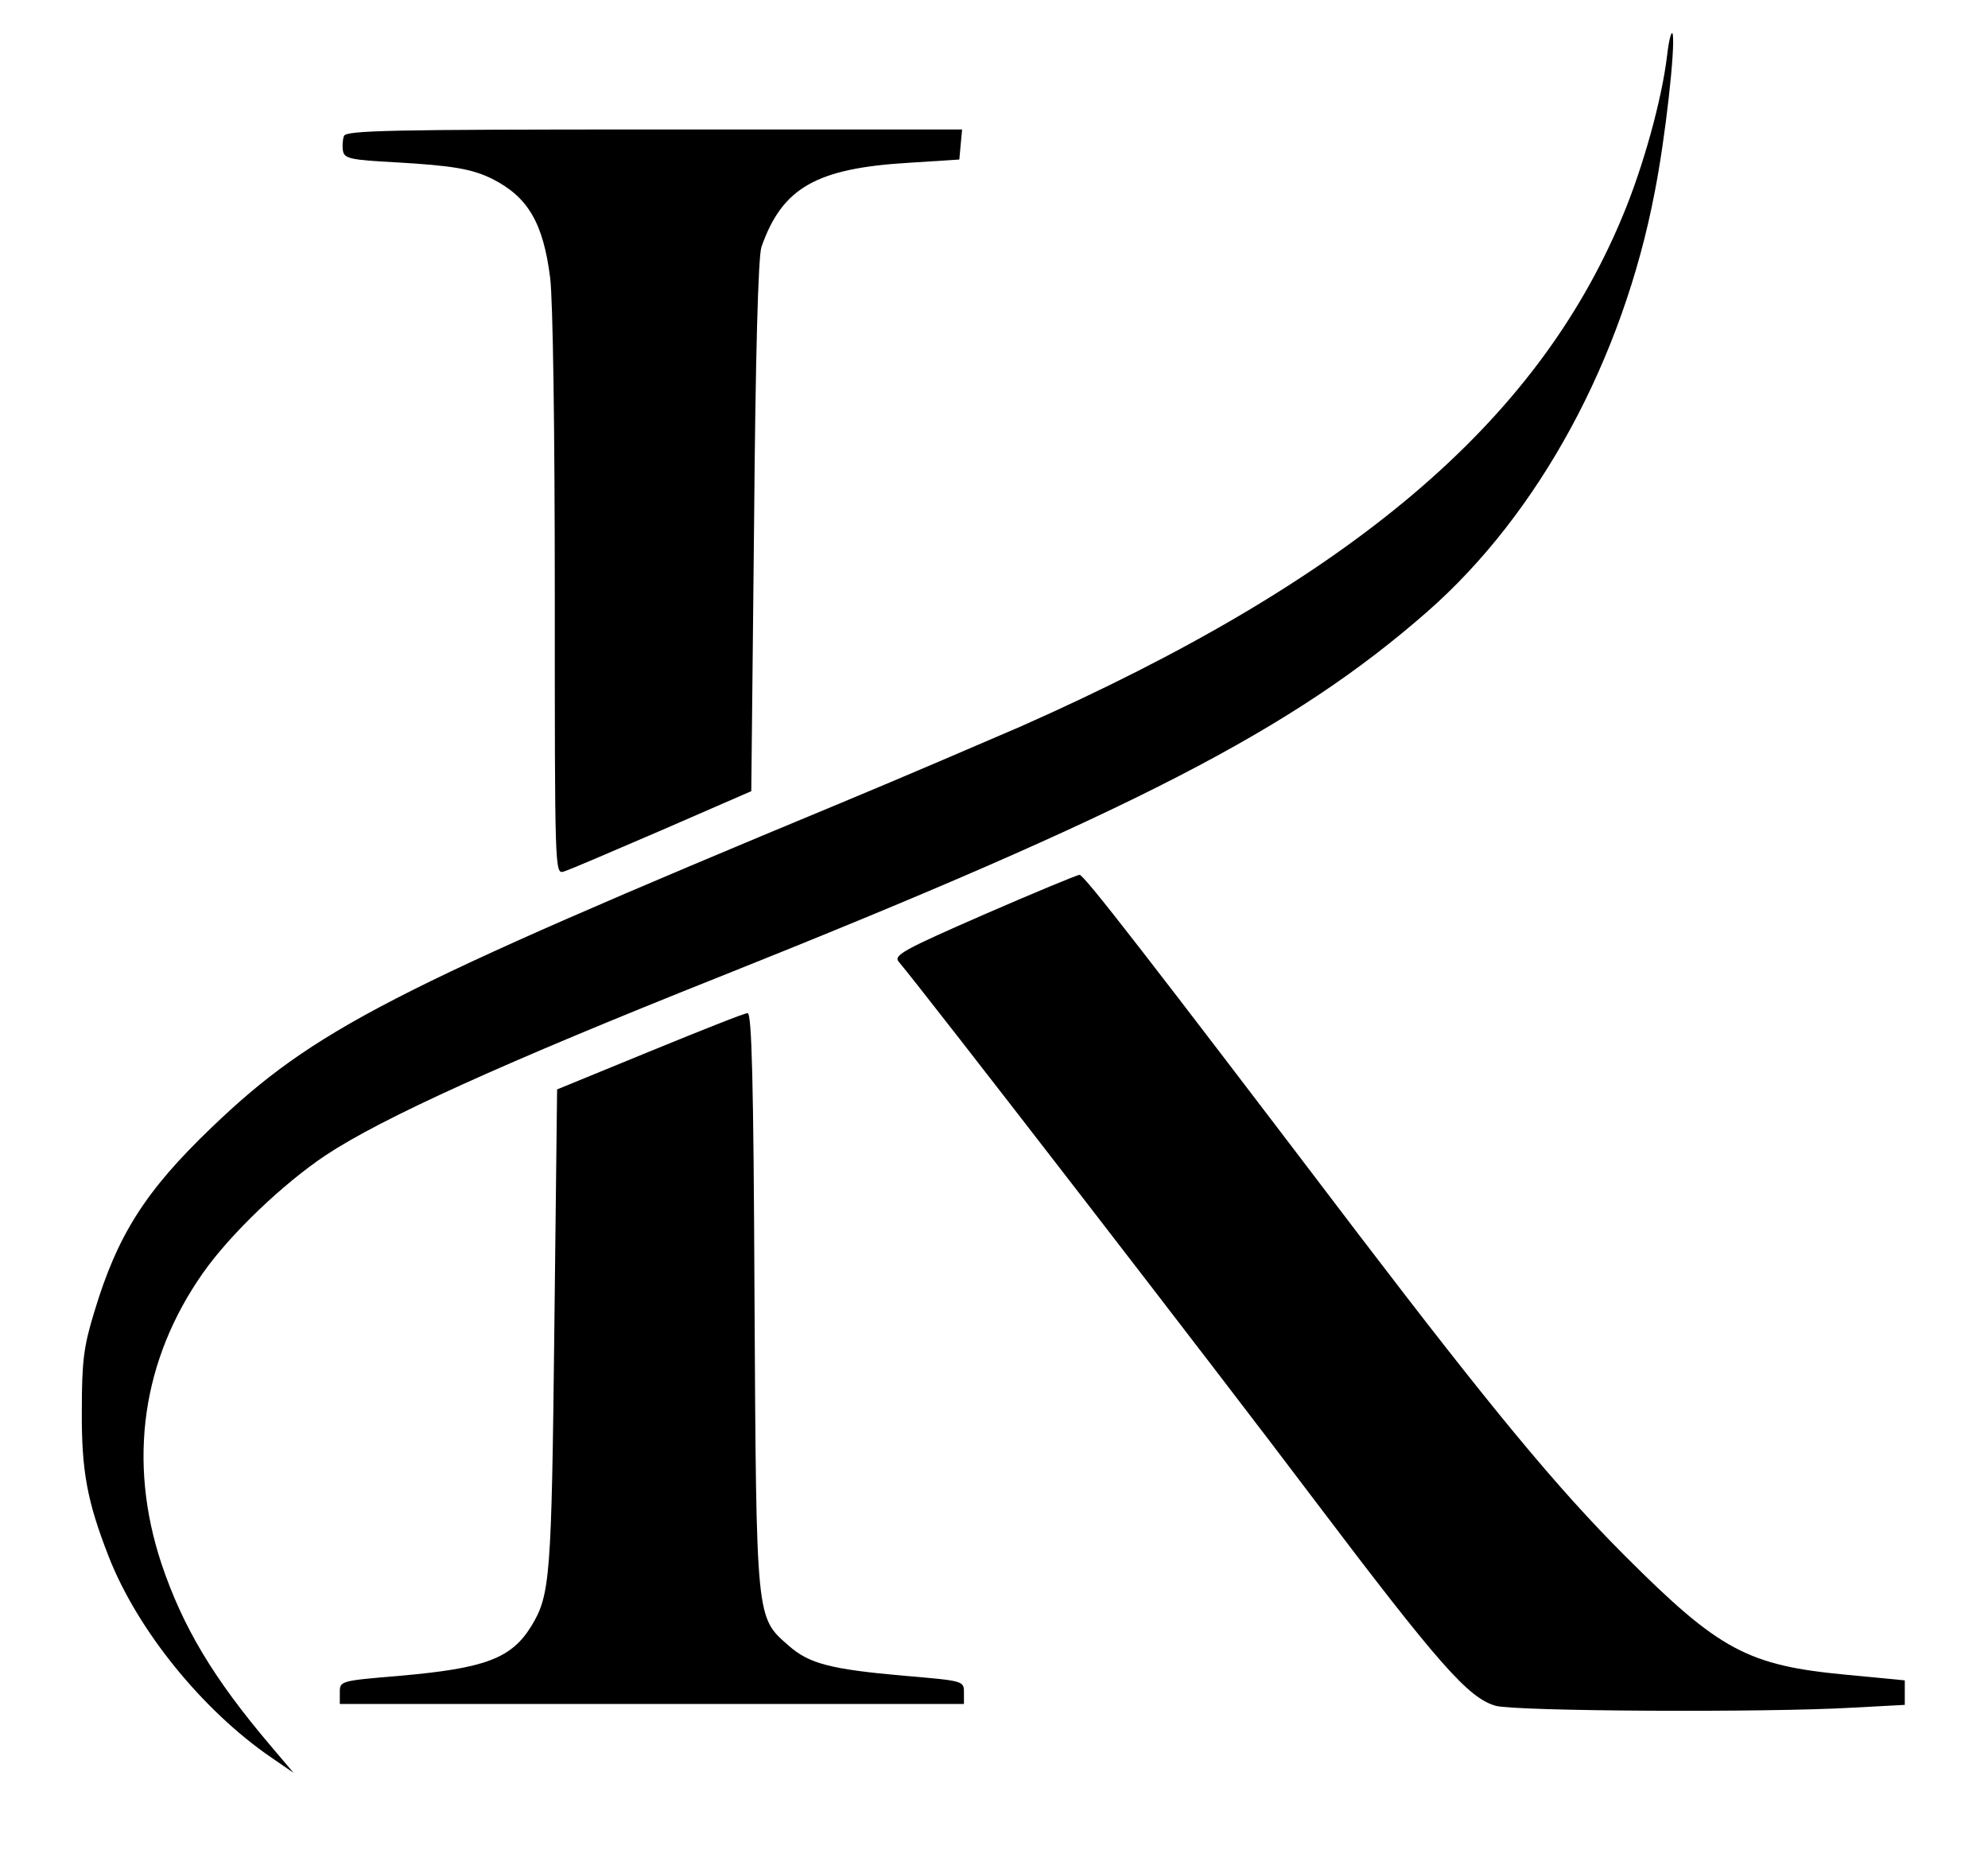
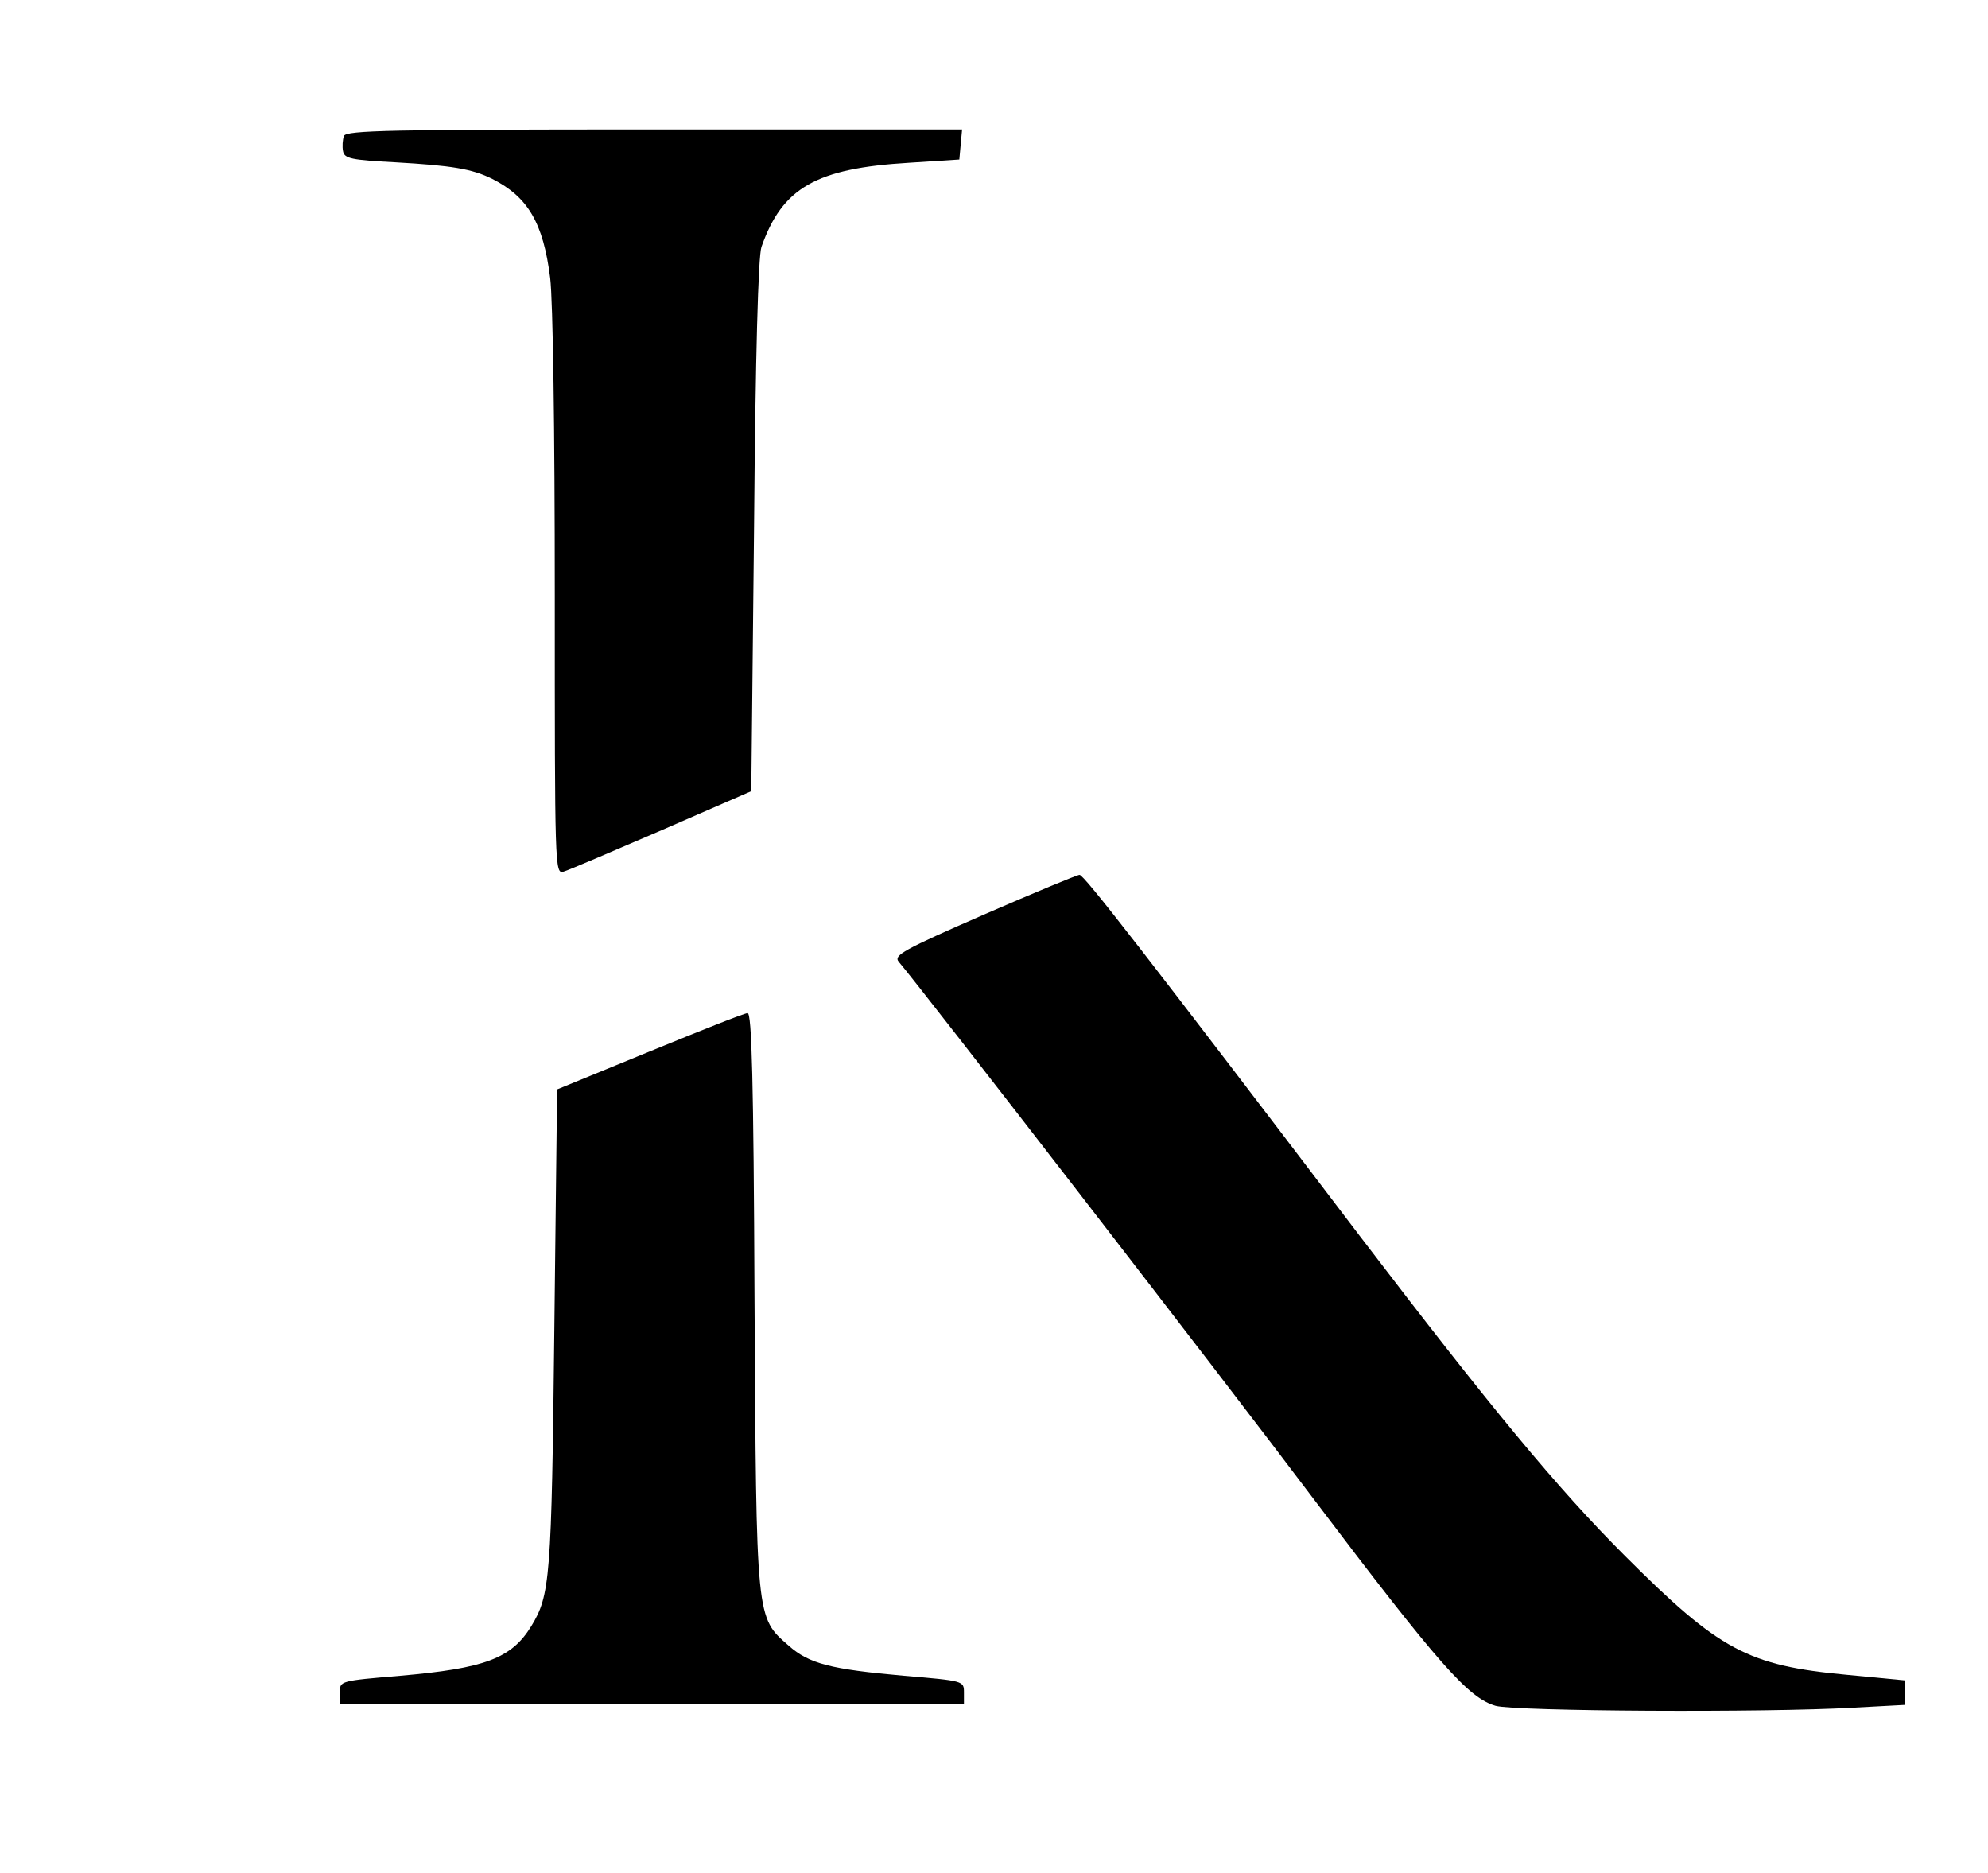
<svg xmlns="http://www.w3.org/2000/svg" version="1.0" width="430pt" height="405pt" viewBox="0 0 430 405" preserveAspectRatio="xMidYMid meet">
  <g transform="translate(0,405) scale(0.1,-0.1)" fill="#000000" stroke="none">
-     <path d="M3606 3931 c-11 -95 -52 -243 -97 -350 -186 -447 -588 -786 -1301 -1102 -79 -34 -253 -109 -388 -165 -973 -404 -1142 -491 -1362 -702 -144 -138 -204 -233 -254 -399 -23 -75 -27 -107 -27 -213 -1 -132 12 -198 58 -316 62 -159 203 -333 352 -435 l48 -33 -50 59 c-124 146 -190 257 -236 394 -73 221 -42 440 90 628 59 84 173 193 266 255 121 80 383 199 850 385 897 358 1242 536 1532 790 242 212 423 546 492 907 23 116 45 314 39 342 -2 10 -8 -10 -12 -45z" />
    <path d="M744 3756 c-3 -8 -4 -23 -2 -33 3 -16 18 -19 113 -24 122 -7 166 -14 210 -36 77 -39 110 -95 125 -214 6 -50 10 -326 10 -687 0 -590 0 -603 19 -597 11 3 106 44 213 90 l193 84 6 573 c3 369 9 584 16 604 45 128 118 170 319 182 l109 7 3 33 3 32 -666 0 c-570 0 -666 -2 -671 -14z" />
    <path d="M2128 2072 c-174 -76 -196 -88 -184 -102 52 -61 698 -897 896 -1160 273 -361 336 -432 395 -449 44 -12 585 -15 773 -4 l112 6 0 26 0 27 -125 12 c-215 20 -276 53 -480 257 -148 148 -289 319 -573 691 -463 609 -598 783 -607 782 -5 0 -99 -39 -207 -86z" />
    <path d="M1405 1776 l-200 -82 -6 -520 c-6 -538 -9 -574 -50 -641 -43 -70 -101 -91 -283 -107 -130 -11 -131 -11 -131 -36 l0 -25 675 0 675 0 0 25 c0 25 -1 25 -130 36 -158 14 -205 26 -249 65 -71 62 -70 52 -74 747 -2 476 -6 622 -15 621 -7 0 -102 -38 -212 -83z" />
  </g>
</svg>